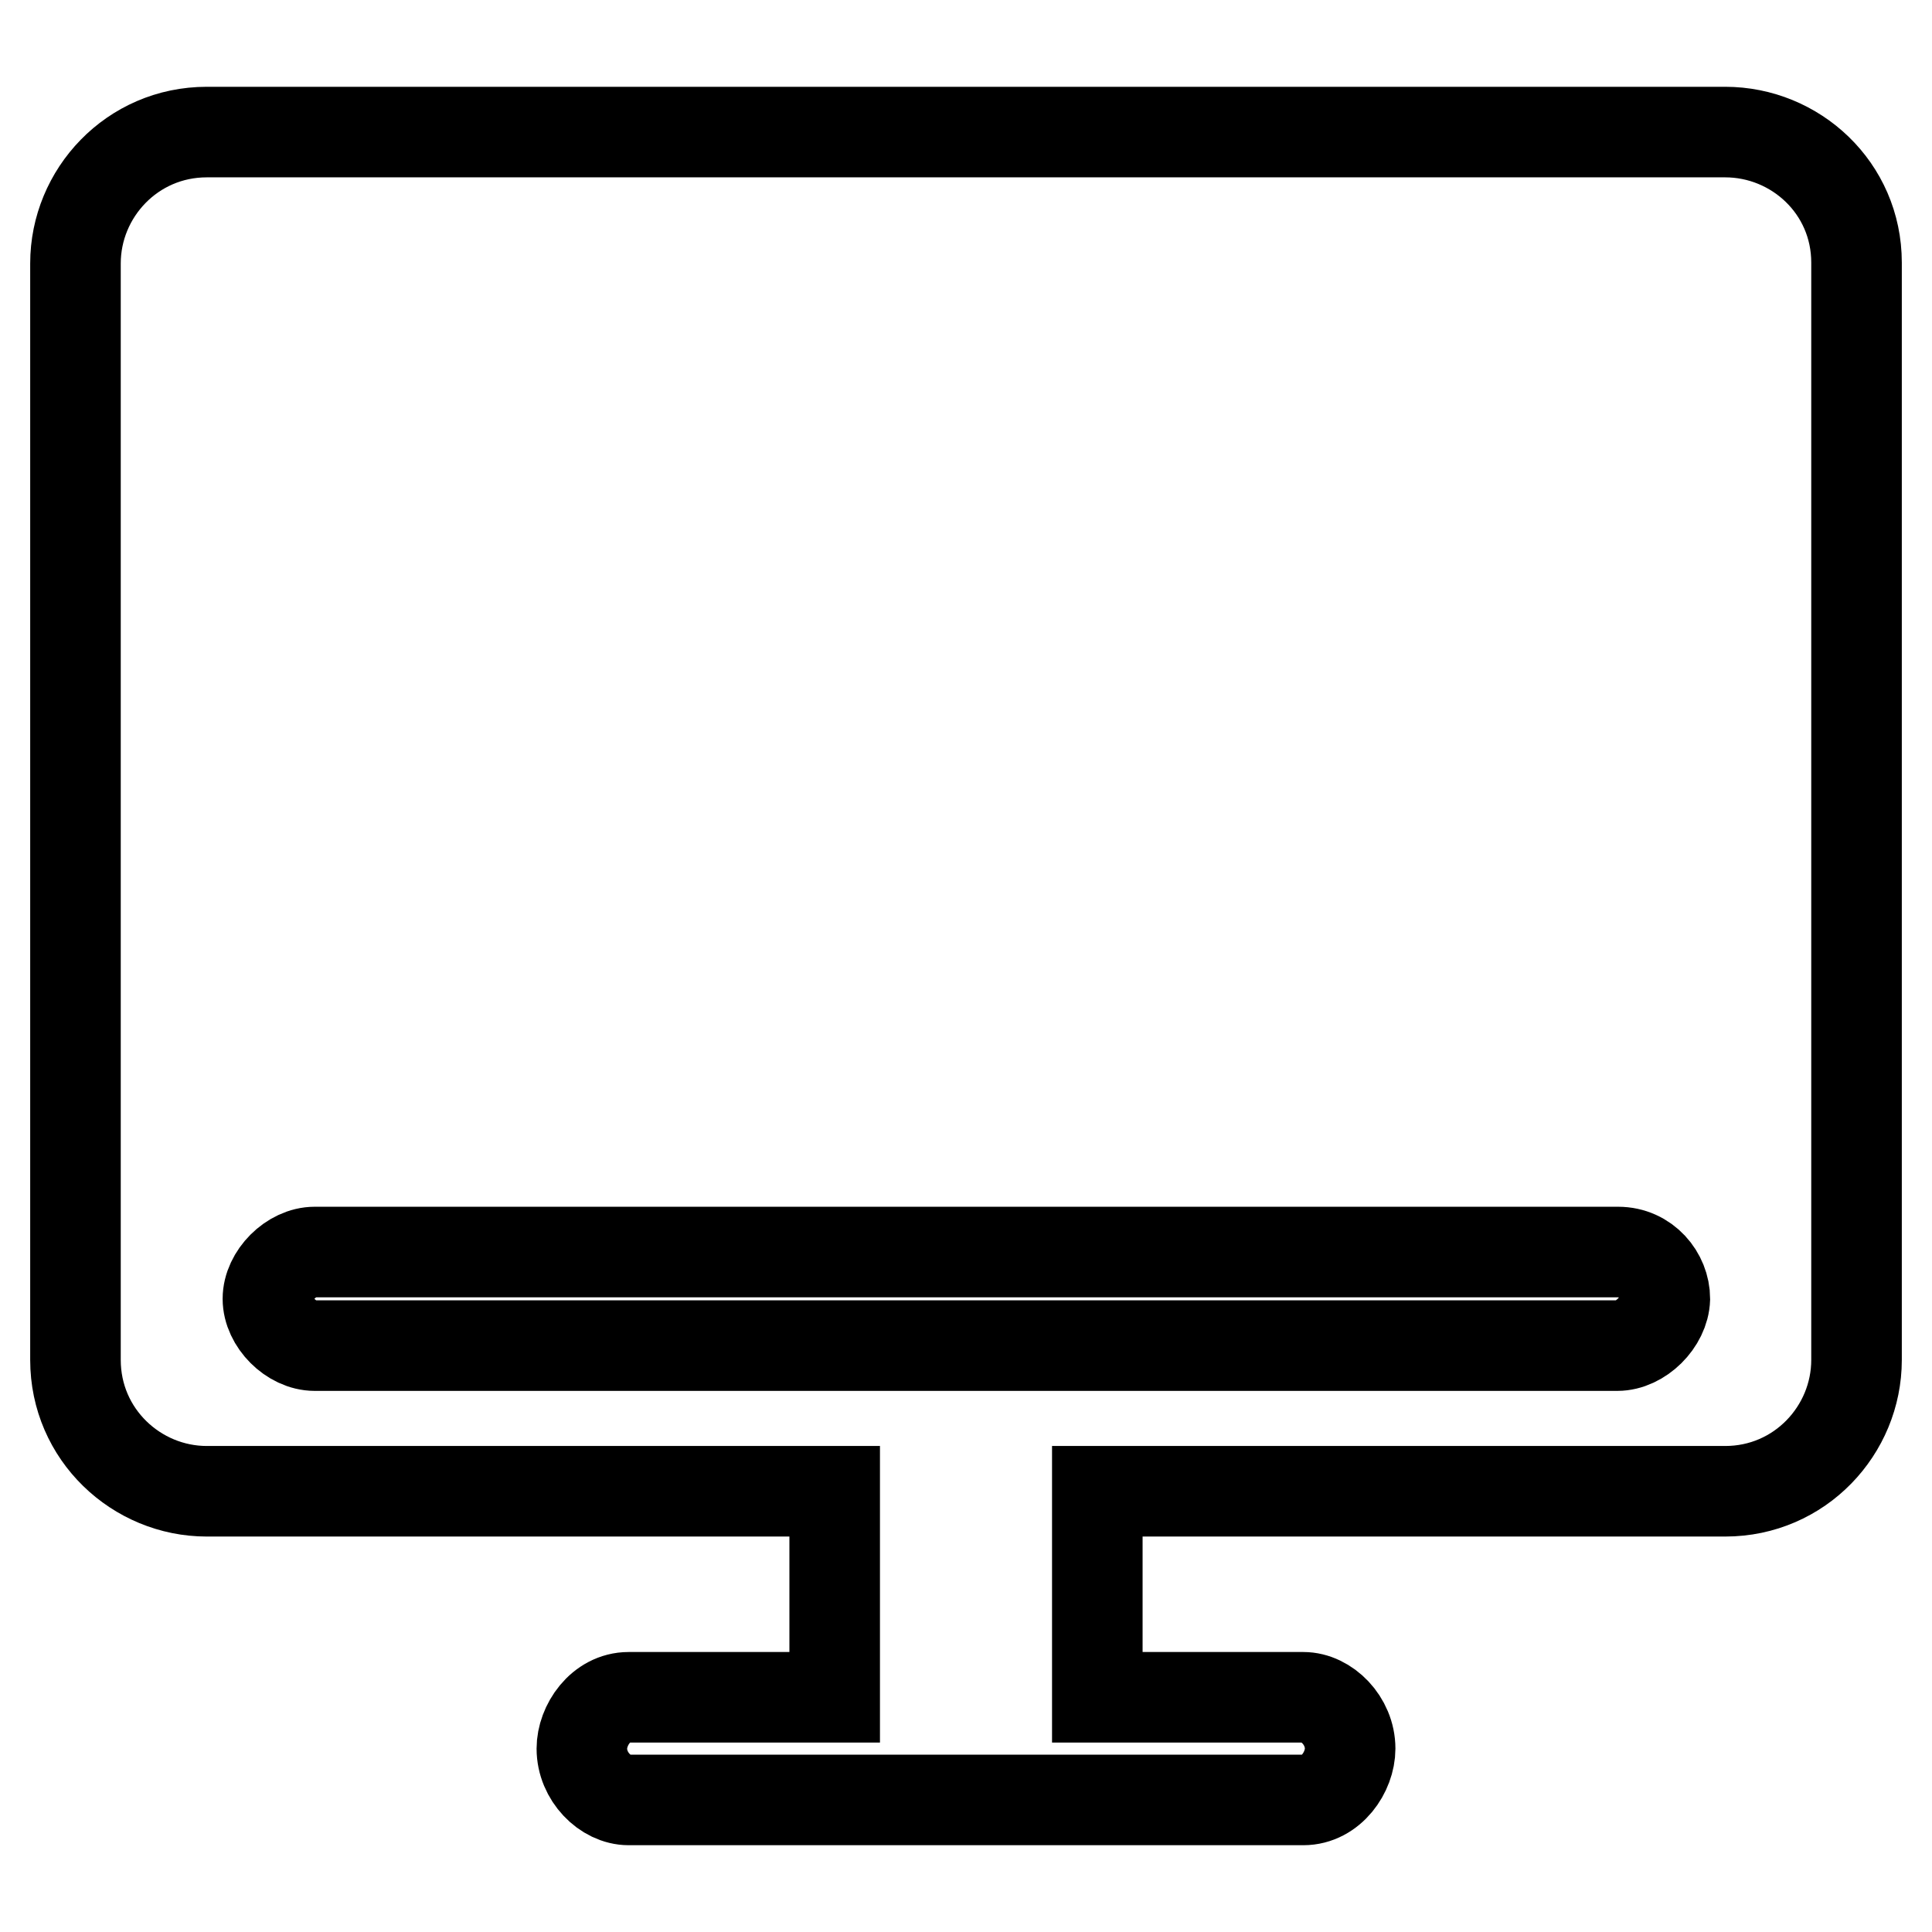
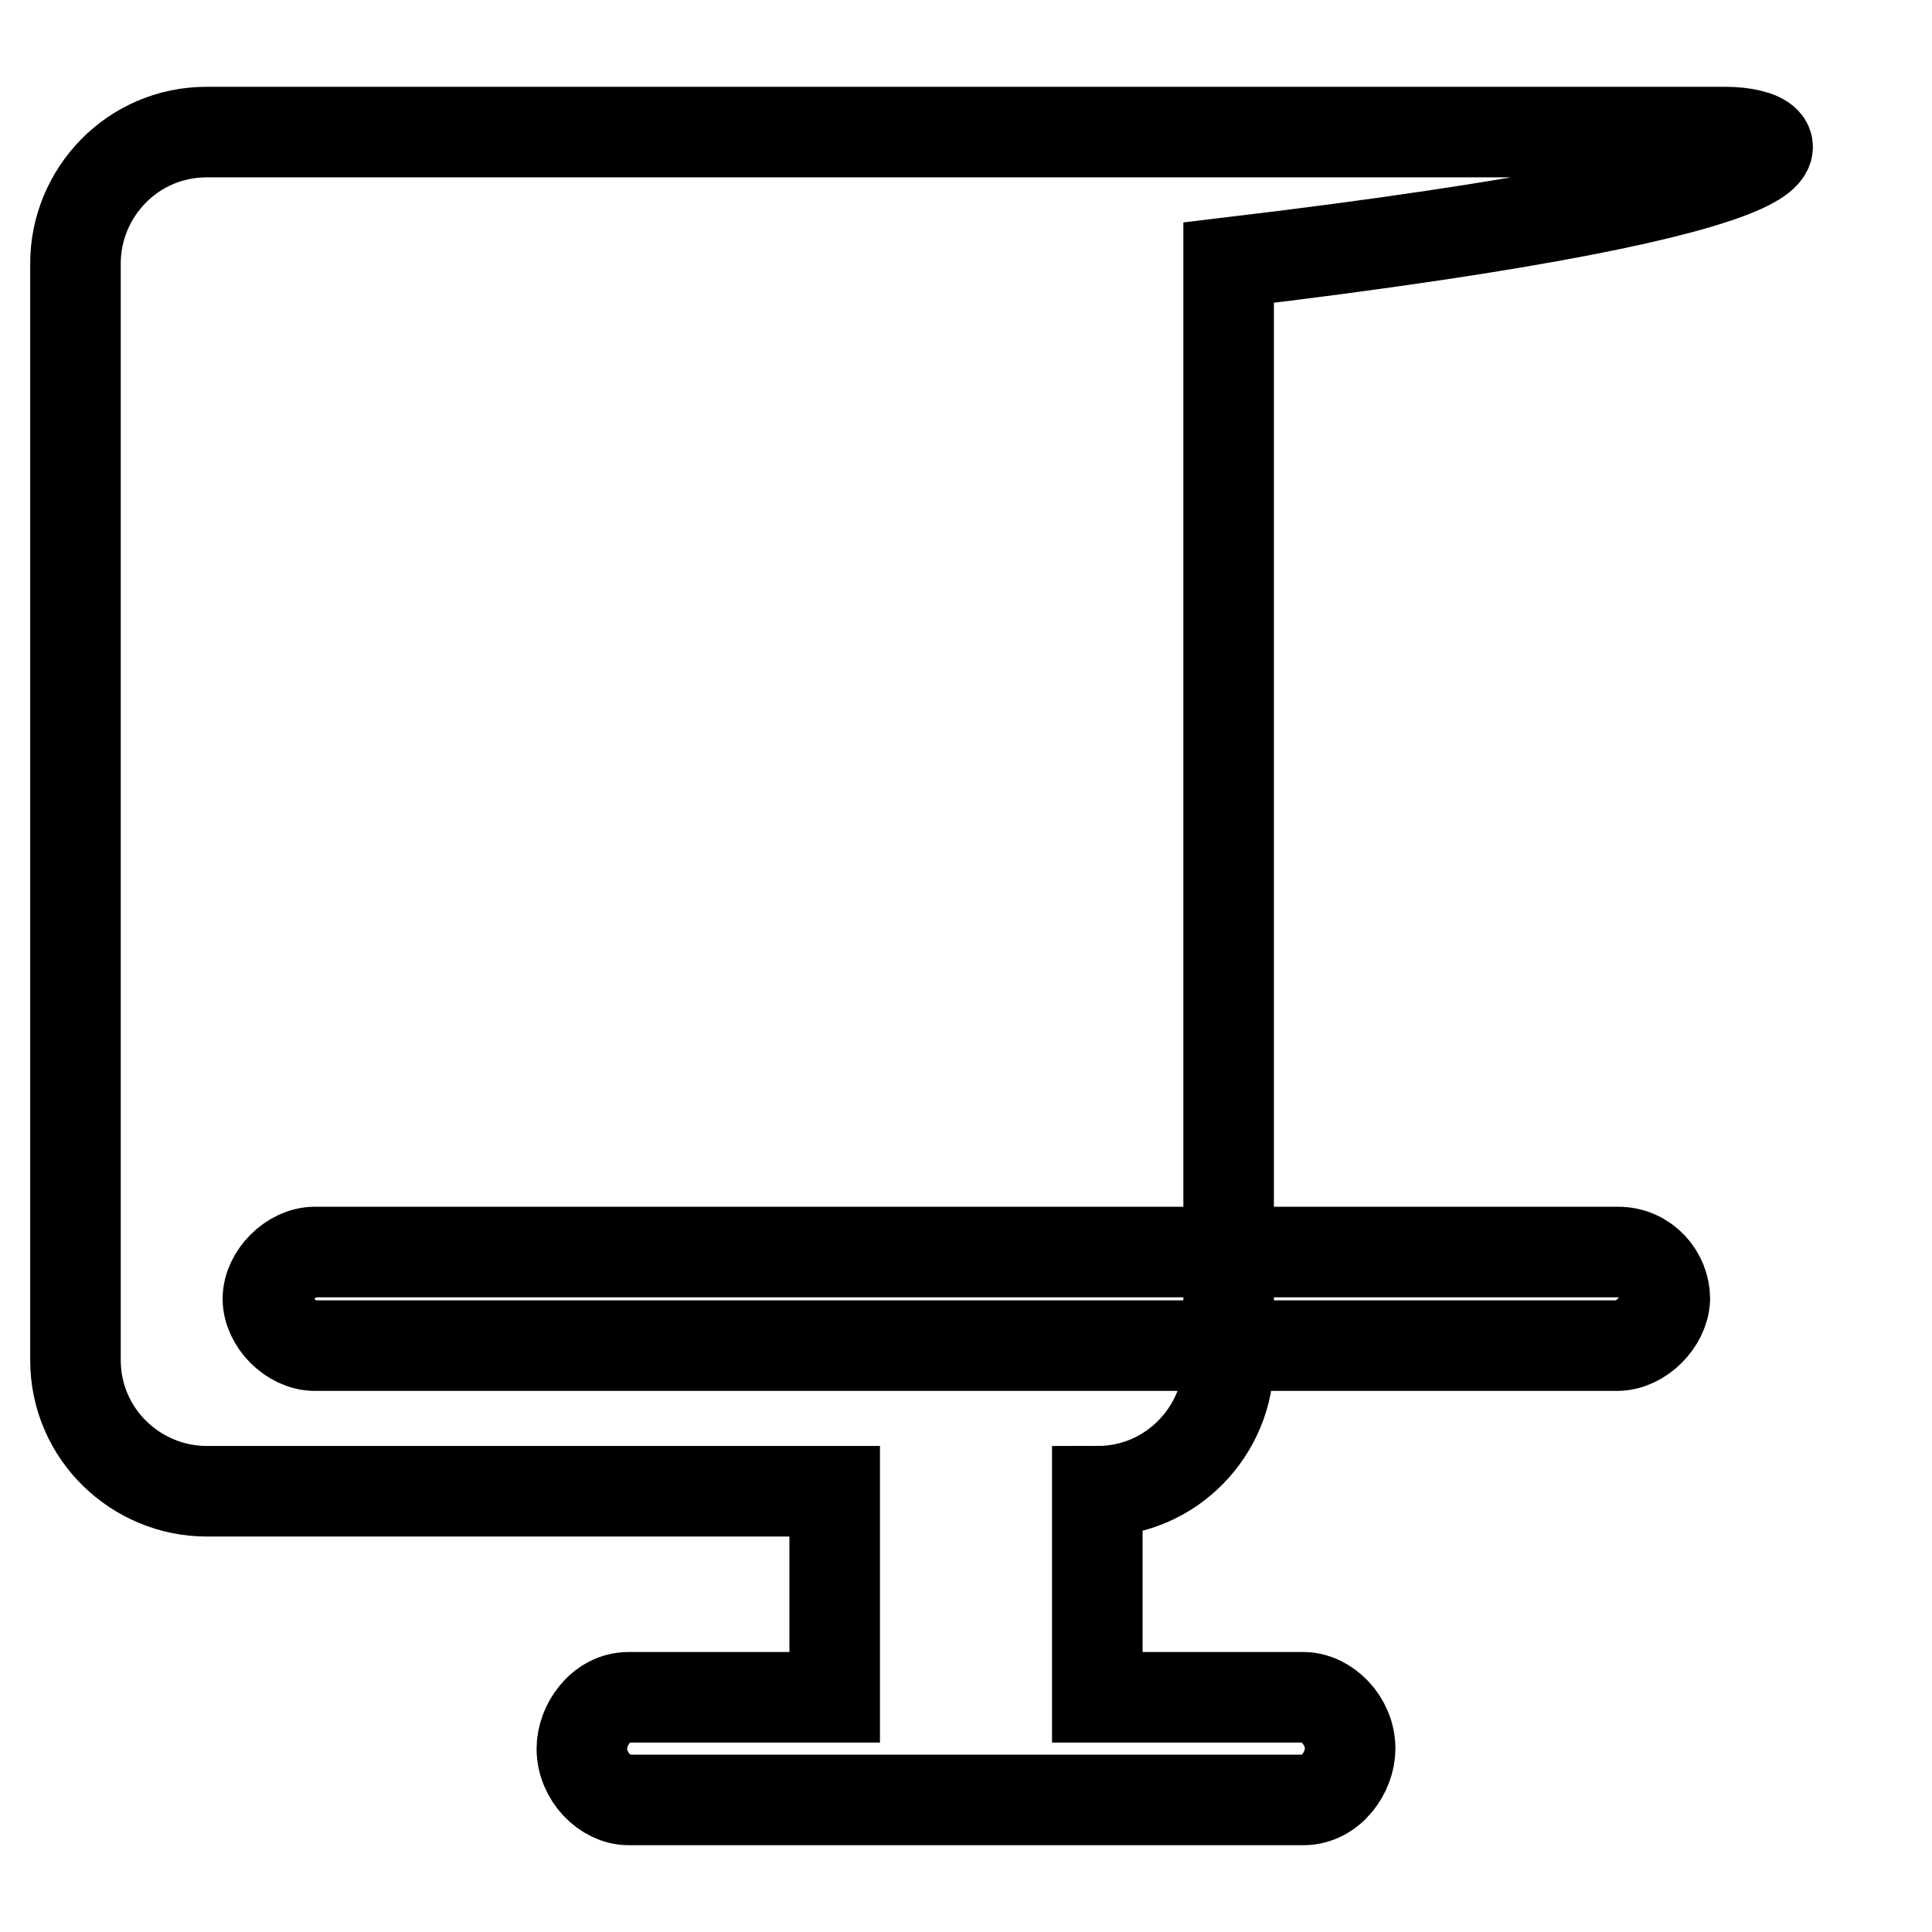
<svg xmlns="http://www.w3.org/2000/svg" version="1.1" x="0px" y="0px" viewBox="0 0 256 256" enable-background="new 0 0 256 256" xml:space="preserve">
  <g>
-     <path stroke-width="12" fill-opacity="0" stroke="#000000" d="M228.6,17.5H27.4c-9.9,0-17.4,8.1-17.4,17.4v145.3c0,9.9,8.1,17.4,17.4,17.4h83.2v27.3H83.3 c-3.7,0-6.2,3.7-6.2,6.8c0,3.7,3.1,6.8,6.2,6.8h89.4c3.7,0,6.2-3.7,6.2-6.8c0-3.7-3.1-6.8-6.2-6.8h-27.3v-27.3h83.2 c9.9,0,17.4-8.1,17.4-17.4V34.8C246,24.9,237.9,17.5,228.6,17.5z M214.3,178.3H41.7c-3.1,0-6.2-3.1-6.2-6.2c0-3.1,3.1-6.2,6.2-6.2 h172.7c3.7,0,6.2,3.1,6.2,6.2C220.5,175.2,217.4,178.3,214.3,178.3L214.3,178.3z" />
+     <path stroke-width="12" fill-opacity="0" stroke="#000000" d="M228.6,17.5H27.4c-9.9,0-17.4,8.1-17.4,17.4v145.3c0,9.9,8.1,17.4,17.4,17.4h83.2v27.3H83.3 c-3.7,0-6.2,3.7-6.2,6.8c0,3.7,3.1,6.8,6.2,6.8h89.4c3.7,0,6.2-3.7,6.2-6.8c0-3.7-3.1-6.8-6.2-6.8h-27.3v-27.3c9.9,0,17.4-8.1,17.4-17.4V34.8C246,24.9,237.9,17.5,228.6,17.5z M214.3,178.3H41.7c-3.1,0-6.2-3.1-6.2-6.2c0-3.1,3.1-6.2,6.2-6.2 h172.7c3.7,0,6.2,3.1,6.2,6.2C220.5,175.2,217.4,178.3,214.3,178.3L214.3,178.3z" />
  </g>
</svg>